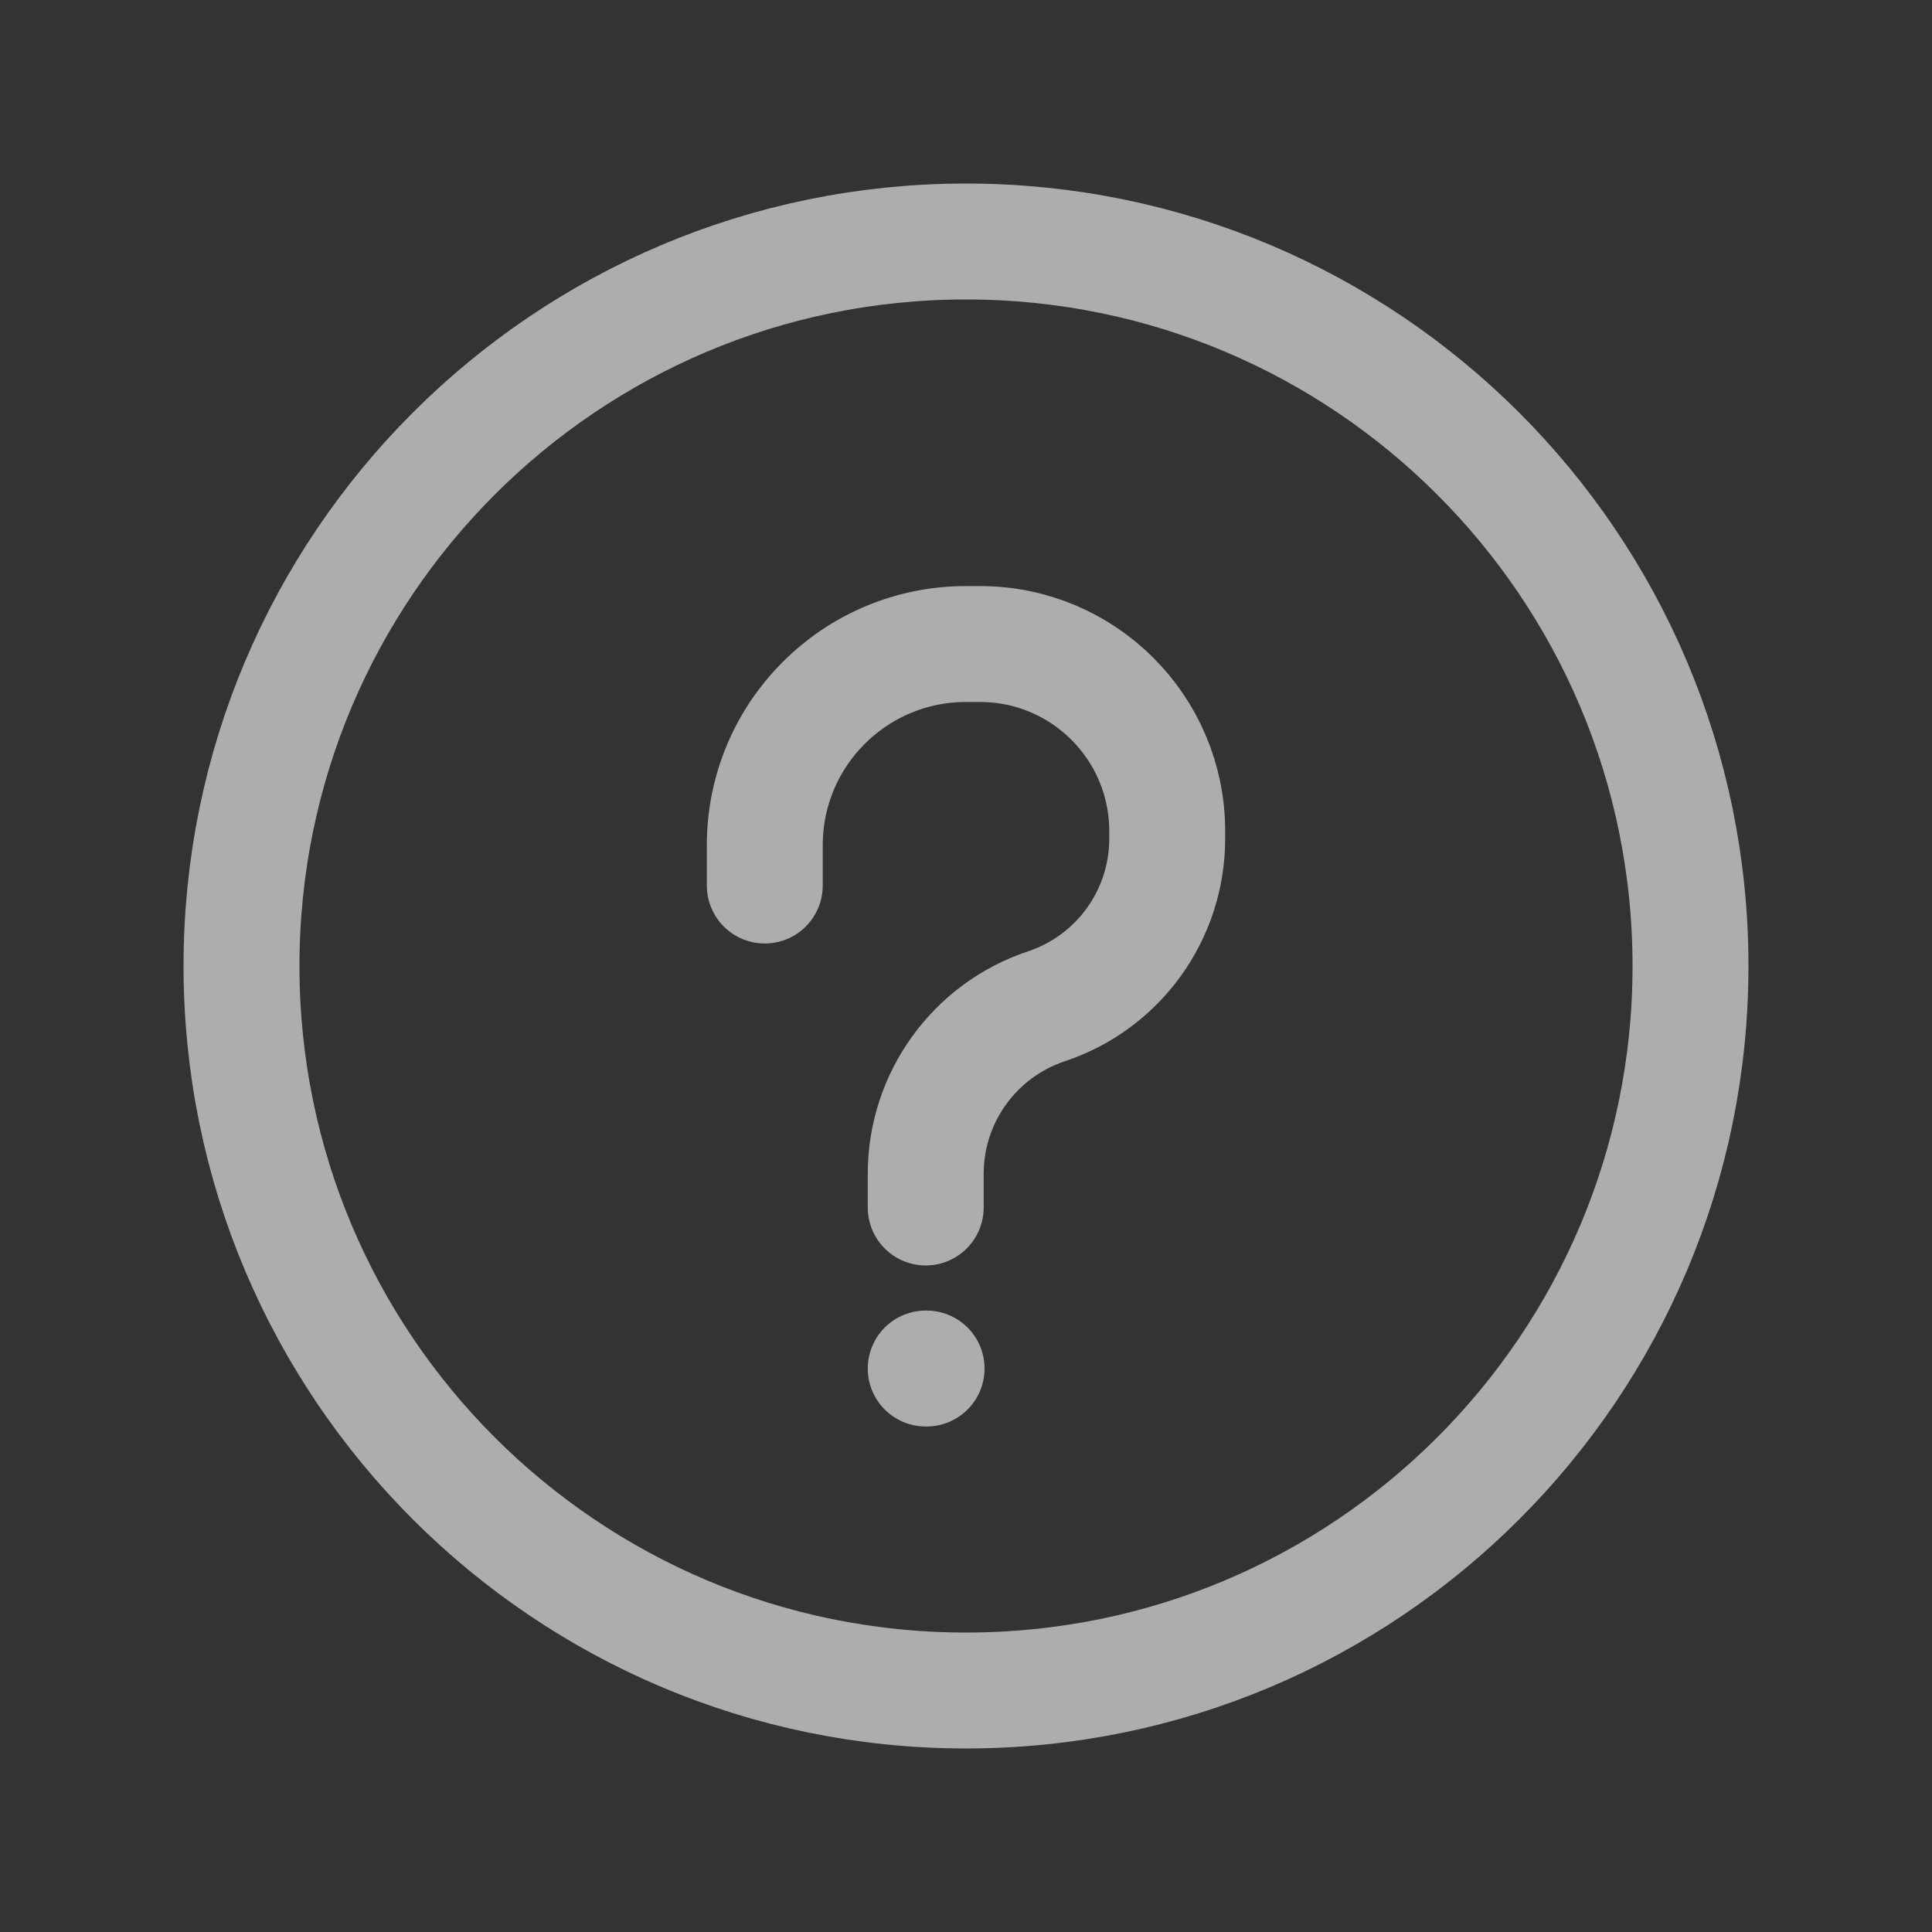
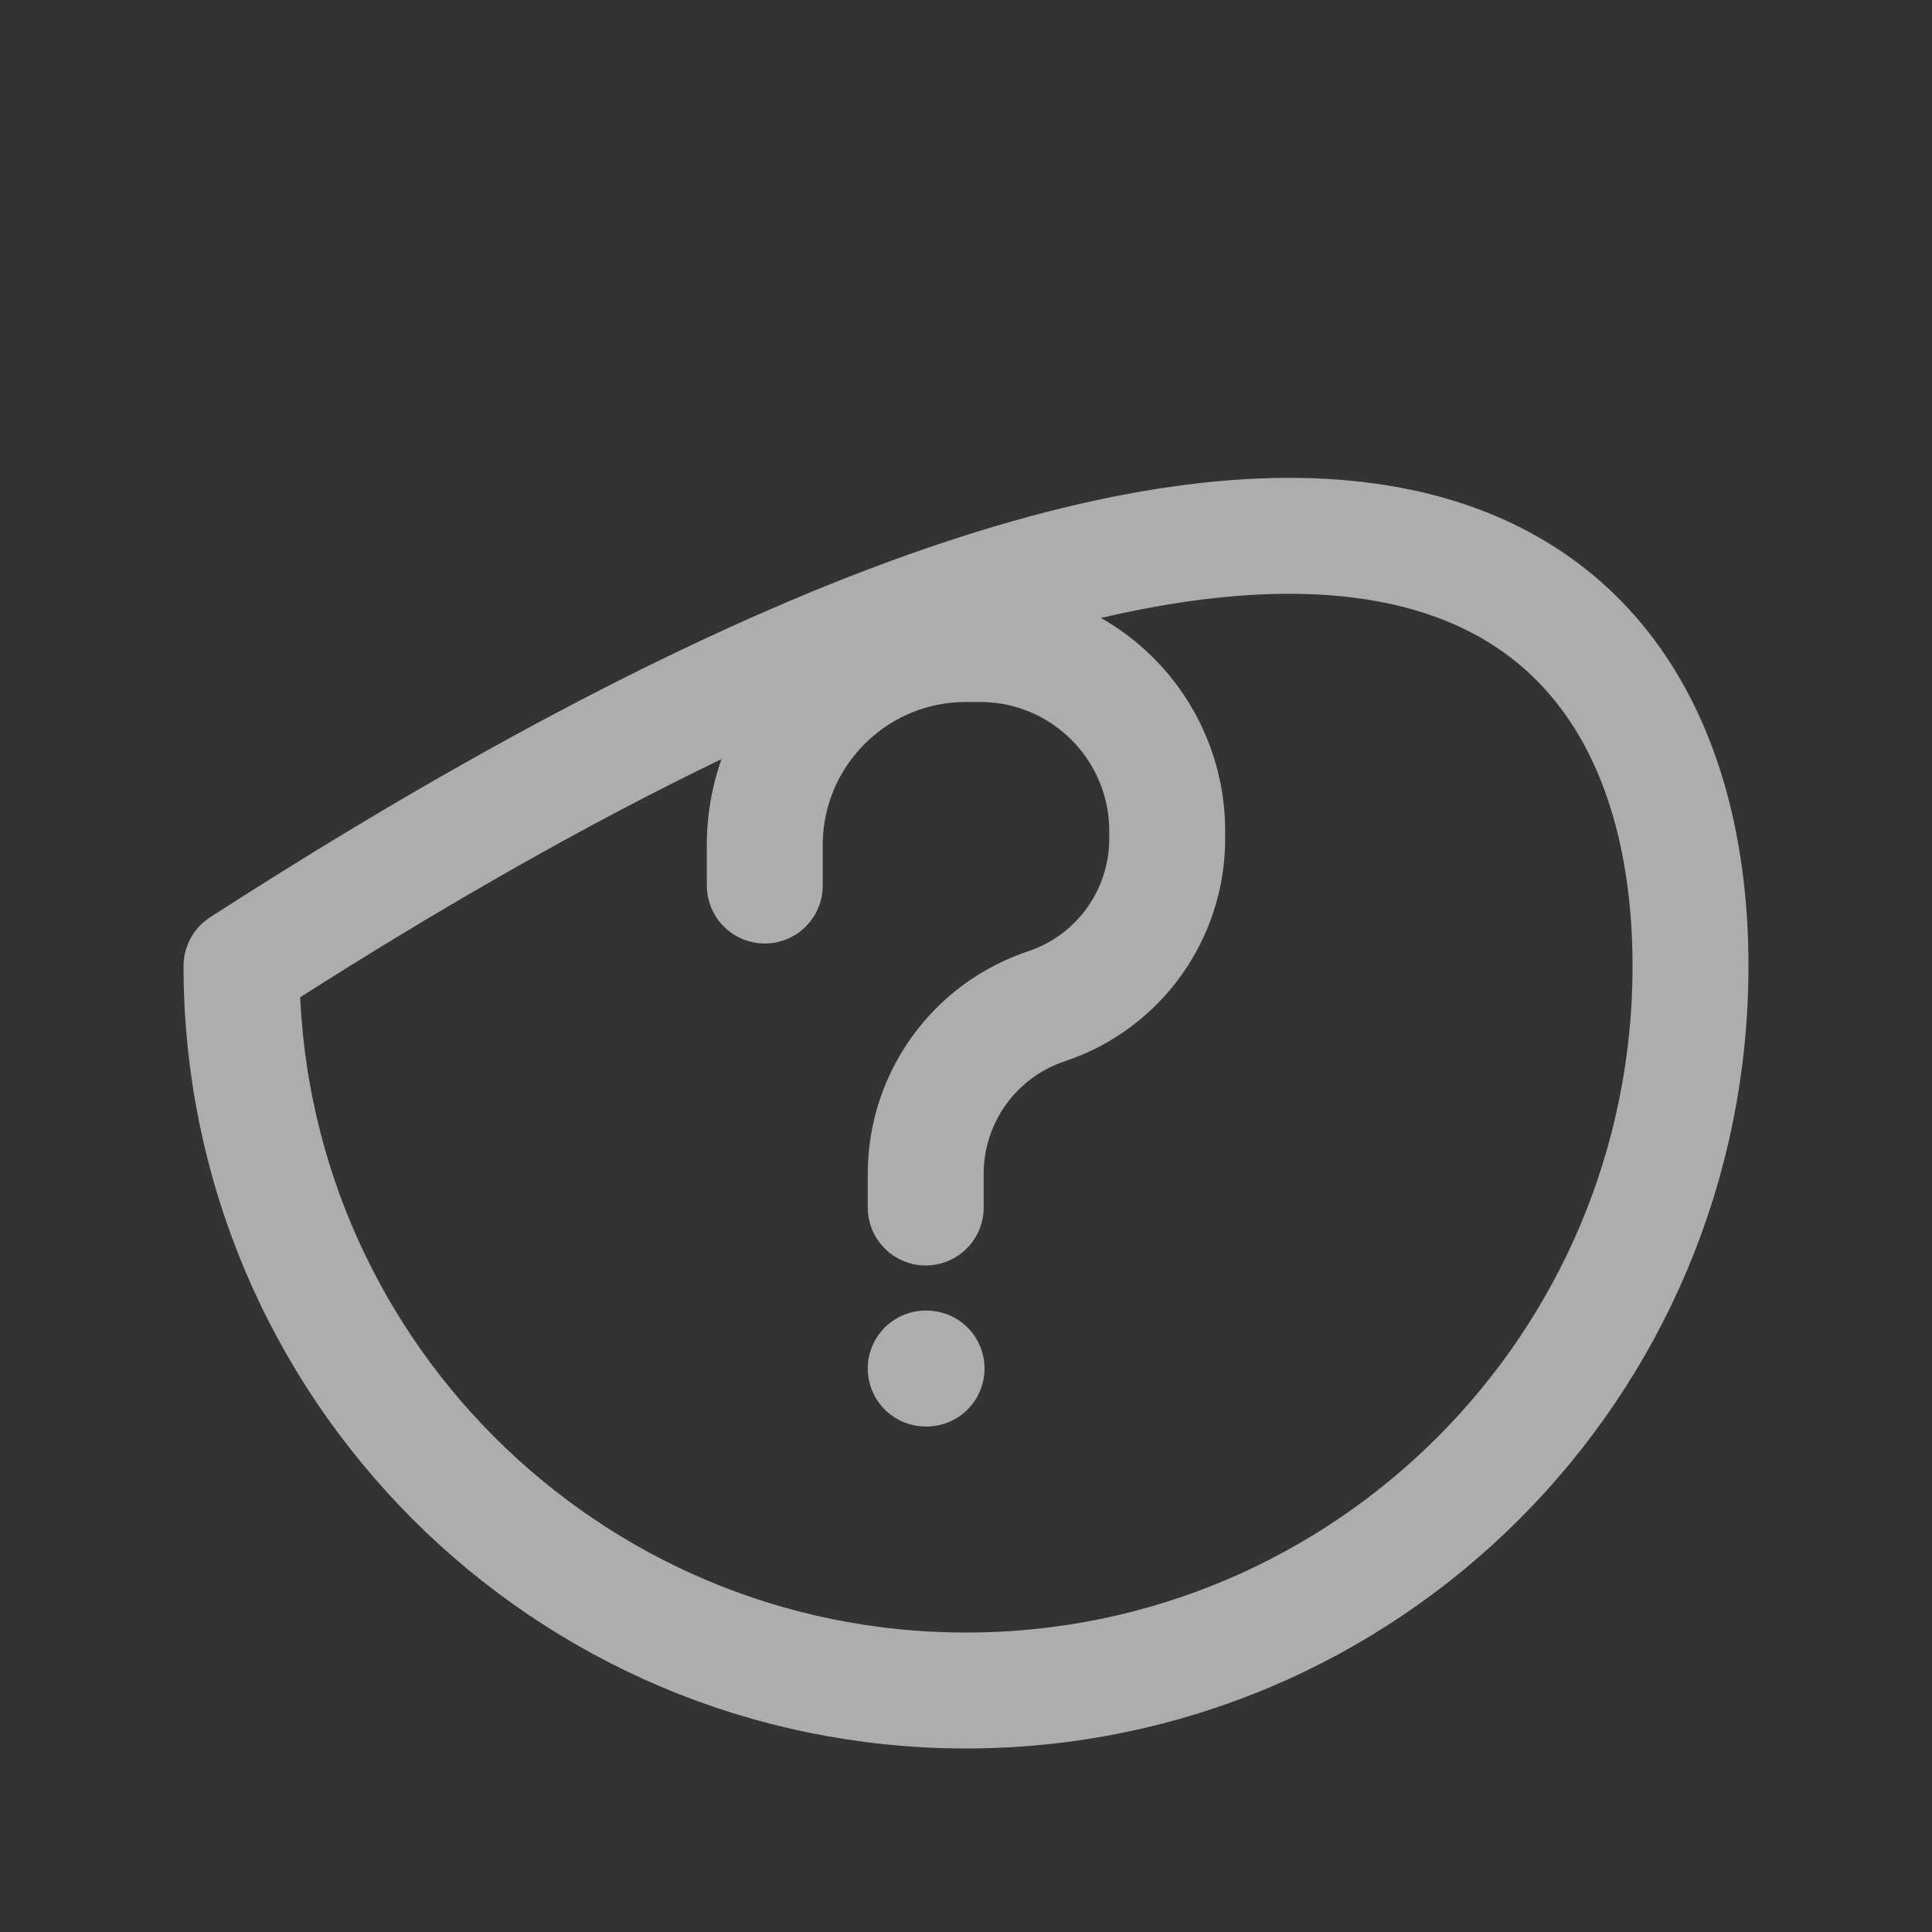
<svg xmlns="http://www.w3.org/2000/svg" width="20" height="20" viewBox="0 0 20 20" fill="none">
  <rect x="0" y="0" width="20" height="20" fill="#333333" stroke="none" />
-   <path d="M9.592 14.167H9.583M7.917 9.167V8.75C7.917 7.599 8.849 6.667 10 6.667H10.146C11.216 6.667 12.083 7.534 12.083 8.604V8.682C12.083 9.469 11.58 10.168 10.833 10.417C10.087 10.665 9.583 11.364 9.583 12.151V12.5M10 17.5C5.858 17.5 2.5 14.142 2.5 10C2.5 5.858 5.858 2.5 10 2.5C14.142 2.5 17.5 5.858 17.5 10C17.5 14.142 14.142 17.5 10 17.5Z" stroke="white" stroke-opacity="0.6" stroke-width="1.2" stroke-linecap="round" stroke-linejoin="round" />
+   <path d="M9.592 14.167H9.583M7.917 9.167V8.75C7.917 7.599 8.849 6.667 10 6.667H10.146C11.216 6.667 12.083 7.534 12.083 8.604V8.682C12.083 9.469 11.58 10.168 10.833 10.417C10.087 10.665 9.583 11.364 9.583 12.151V12.5M10 17.5C5.858 17.5 2.5 14.142 2.5 10C14.142 2.5 17.5 5.858 17.5 10C17.5 14.142 14.142 17.5 10 17.5Z" stroke="white" stroke-opacity="0.6" stroke-width="1.2" stroke-linecap="round" stroke-linejoin="round" />
</svg>